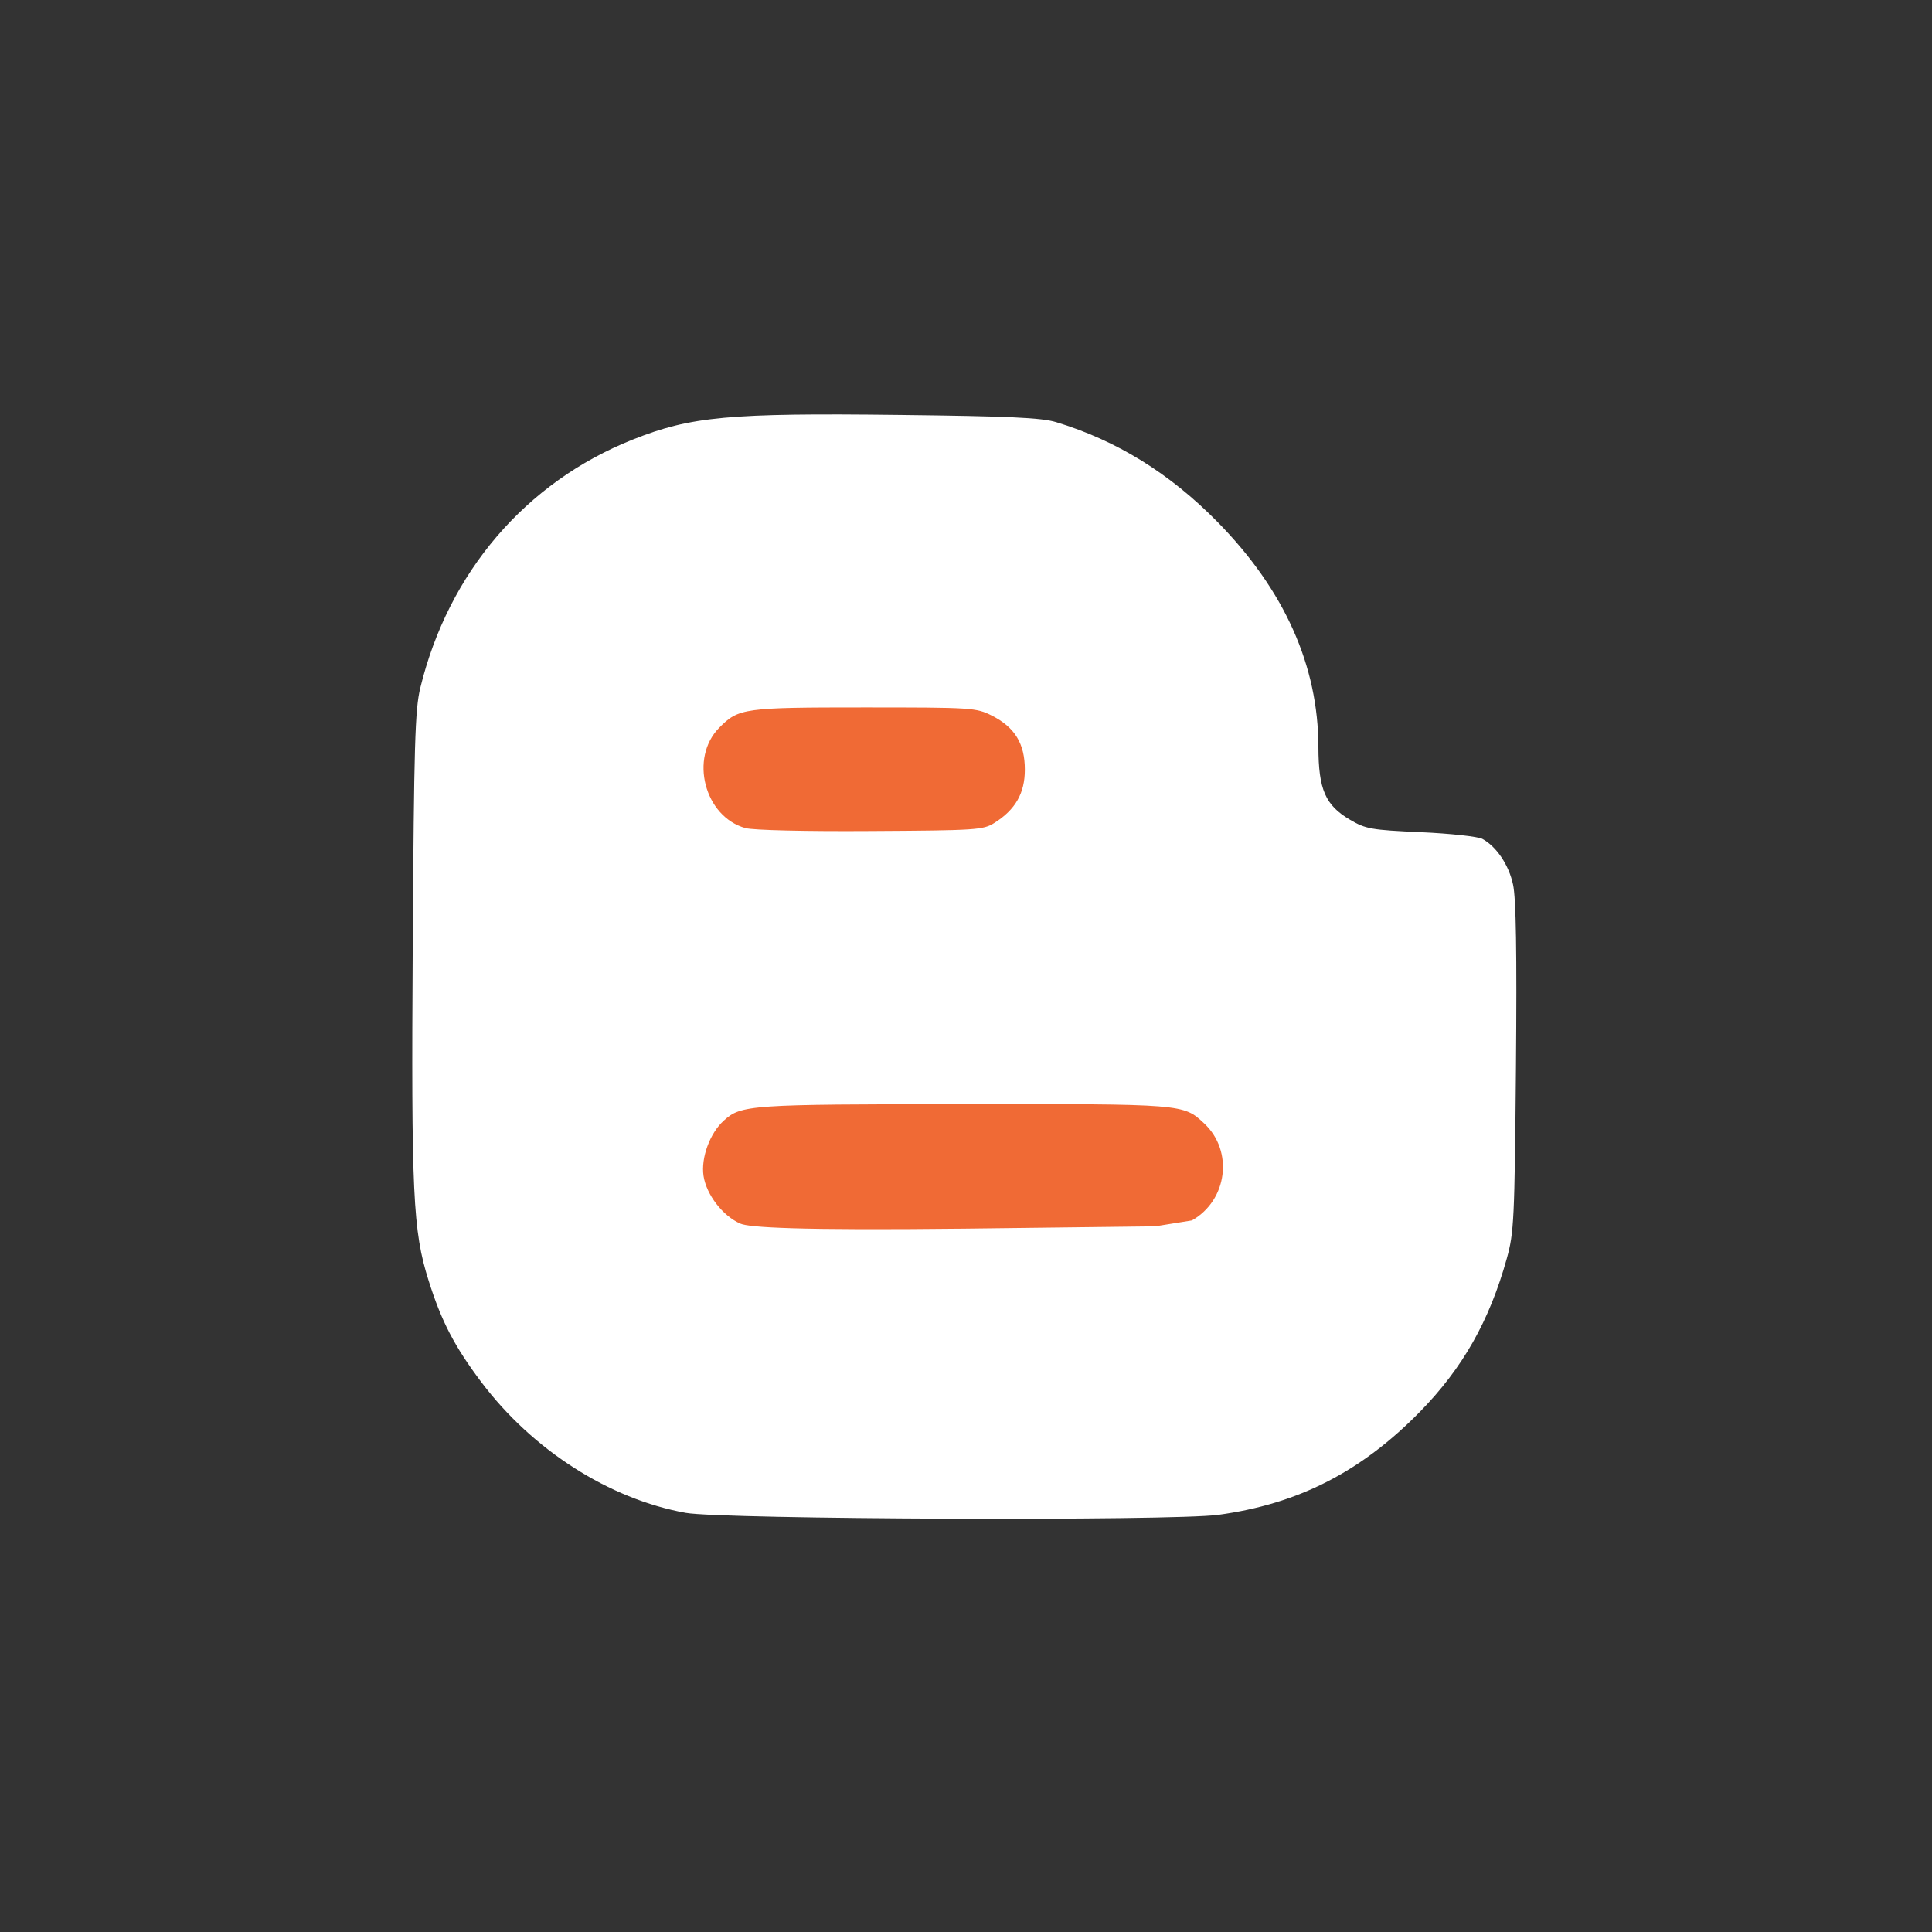
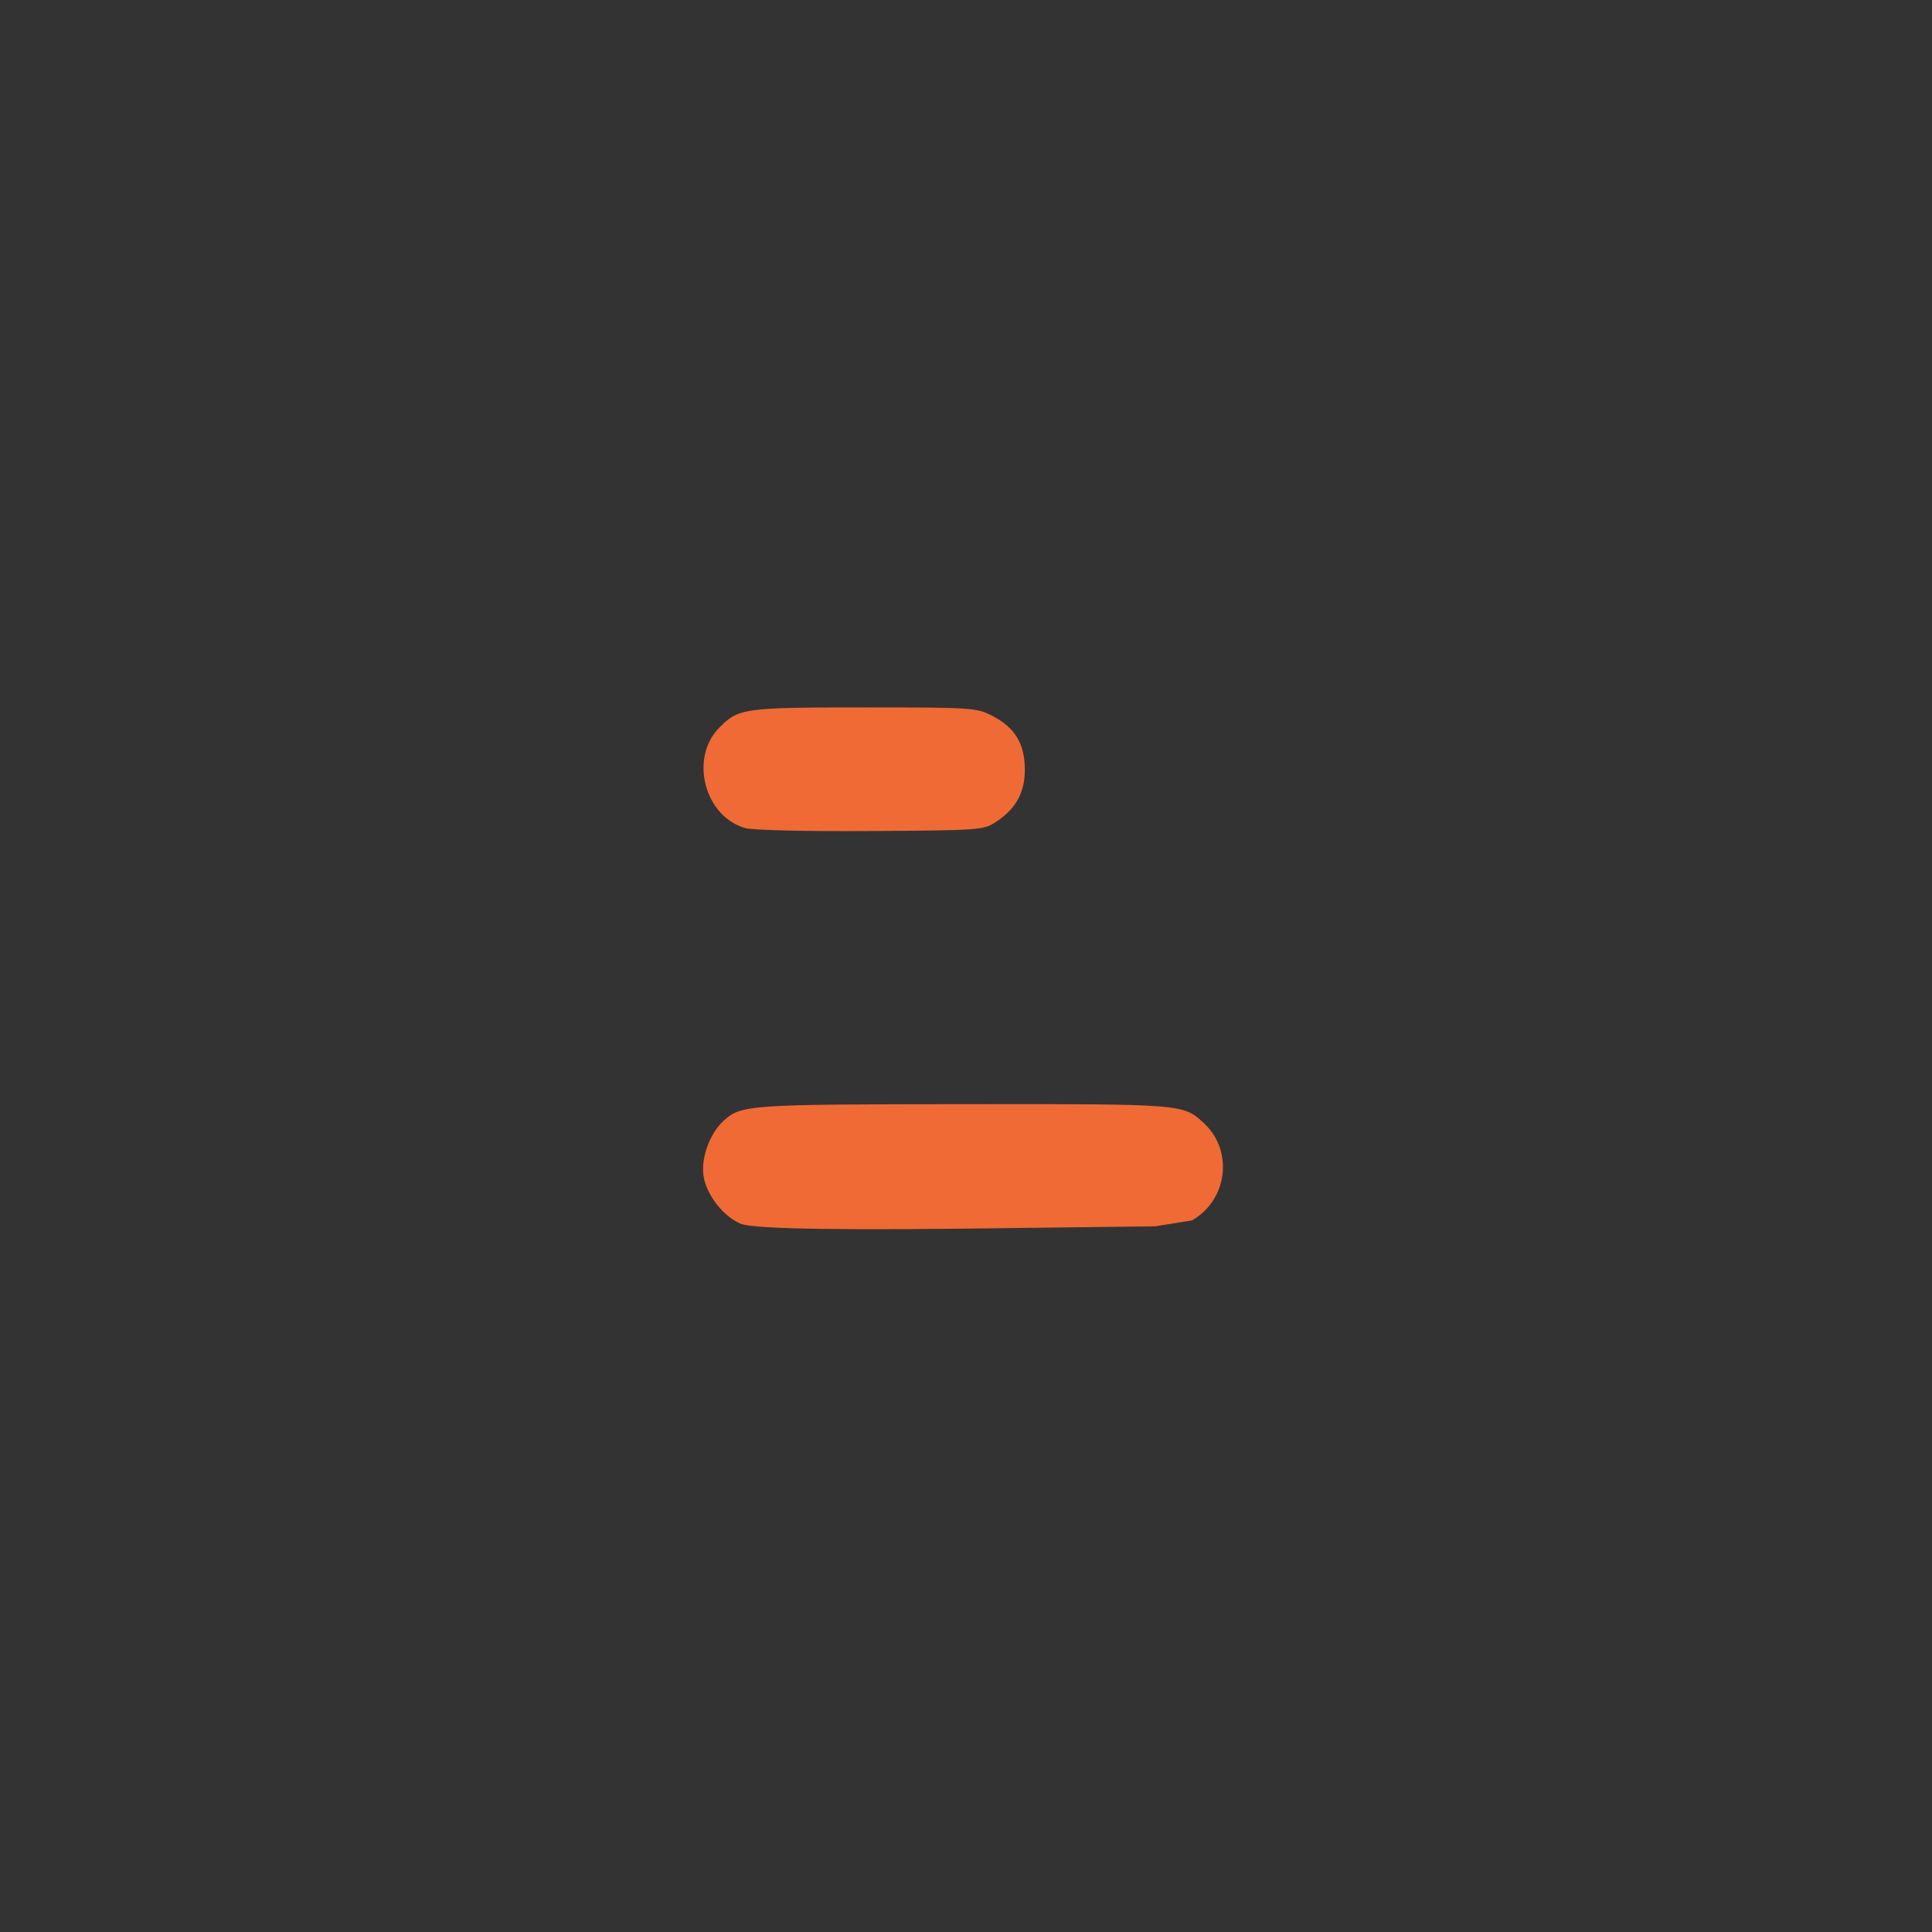
<svg xmlns="http://www.w3.org/2000/svg" version="1.1" id="圖層_1" x="0px" y="0px" width="35px" height="35px" viewBox="0 0 35 35" enable-background="new 0 0 35 35" xml:space="preserve">
  <rect x="0" y="0" width="35" height="35" fill="#333333" stroke="none" />
-   <path fill="#FFFFFF" d="M22.07,27.443c1.451-0.198,2.589-0.781,3.656-1.87c0.771-0.788,1.256-1.642,1.571-2.774  c0.131-0.471,0.141-0.7,0.166-3.464c0.018-2.086,0.002-3.064-0.053-3.311c-0.077-0.357-0.301-0.688-0.556-0.827  c-0.079-0.042-0.581-0.097-1.115-0.121c-0.897-0.04-0.998-0.058-1.28-0.224c-0.449-0.263-0.573-0.547-0.575-1.319  c-0.002-1.474-0.615-2.843-1.827-4.077c-0.865-0.881-1.827-1.476-2.926-1.809c-0.266-0.08-0.854-0.107-2.828-0.13  c-3.097-0.037-3.784,0.026-4.839,0.446c-1.943,0.773-3.341,2.407-3.85,4.499c-0.096,0.392-0.114,1.023-0.137,4.639  c-0.028,4.533,0.003,5.198,0.287,6.096c0.233,0.742,0.47,1.196,0.957,1.843c0.926,1.229,2.314,2.116,3.702,2.367  C13.086,27.526,21.234,27.557,22.07,27.443L22.07,27.443z" />
  <path fill="#F06A35" d="M13.505,15.002c-0.742-0.205-1.02-1.27-0.474-1.82c0.349-0.353,0.445-0.366,2.626-0.366  c1.96,0,2.026,0.005,2.313,0.149c0.415,0.211,0.596,0.507,0.596,0.979c0,0.425-0.171,0.724-0.55,0.963  c-0.203,0.129-0.324,0.137-2.244,0.148C14.59,15.063,13.646,15.04,13.505,15.002z M13.412,22.167  c-0.319-0.139-0.615-0.524-0.667-0.865c-0.049-0.326,0.115-0.773,0.366-1c0.316-0.287,0.455-0.296,4.344-0.299  c4.001-0.004,3.981-0.005,4.36,0.349c0.535,0.5,0.422,1.392-0.222,1.757l-0.665,0.107l-3.458,0.042  C14.431,22.292,13.57,22.236,13.412,22.167z" />
</svg>